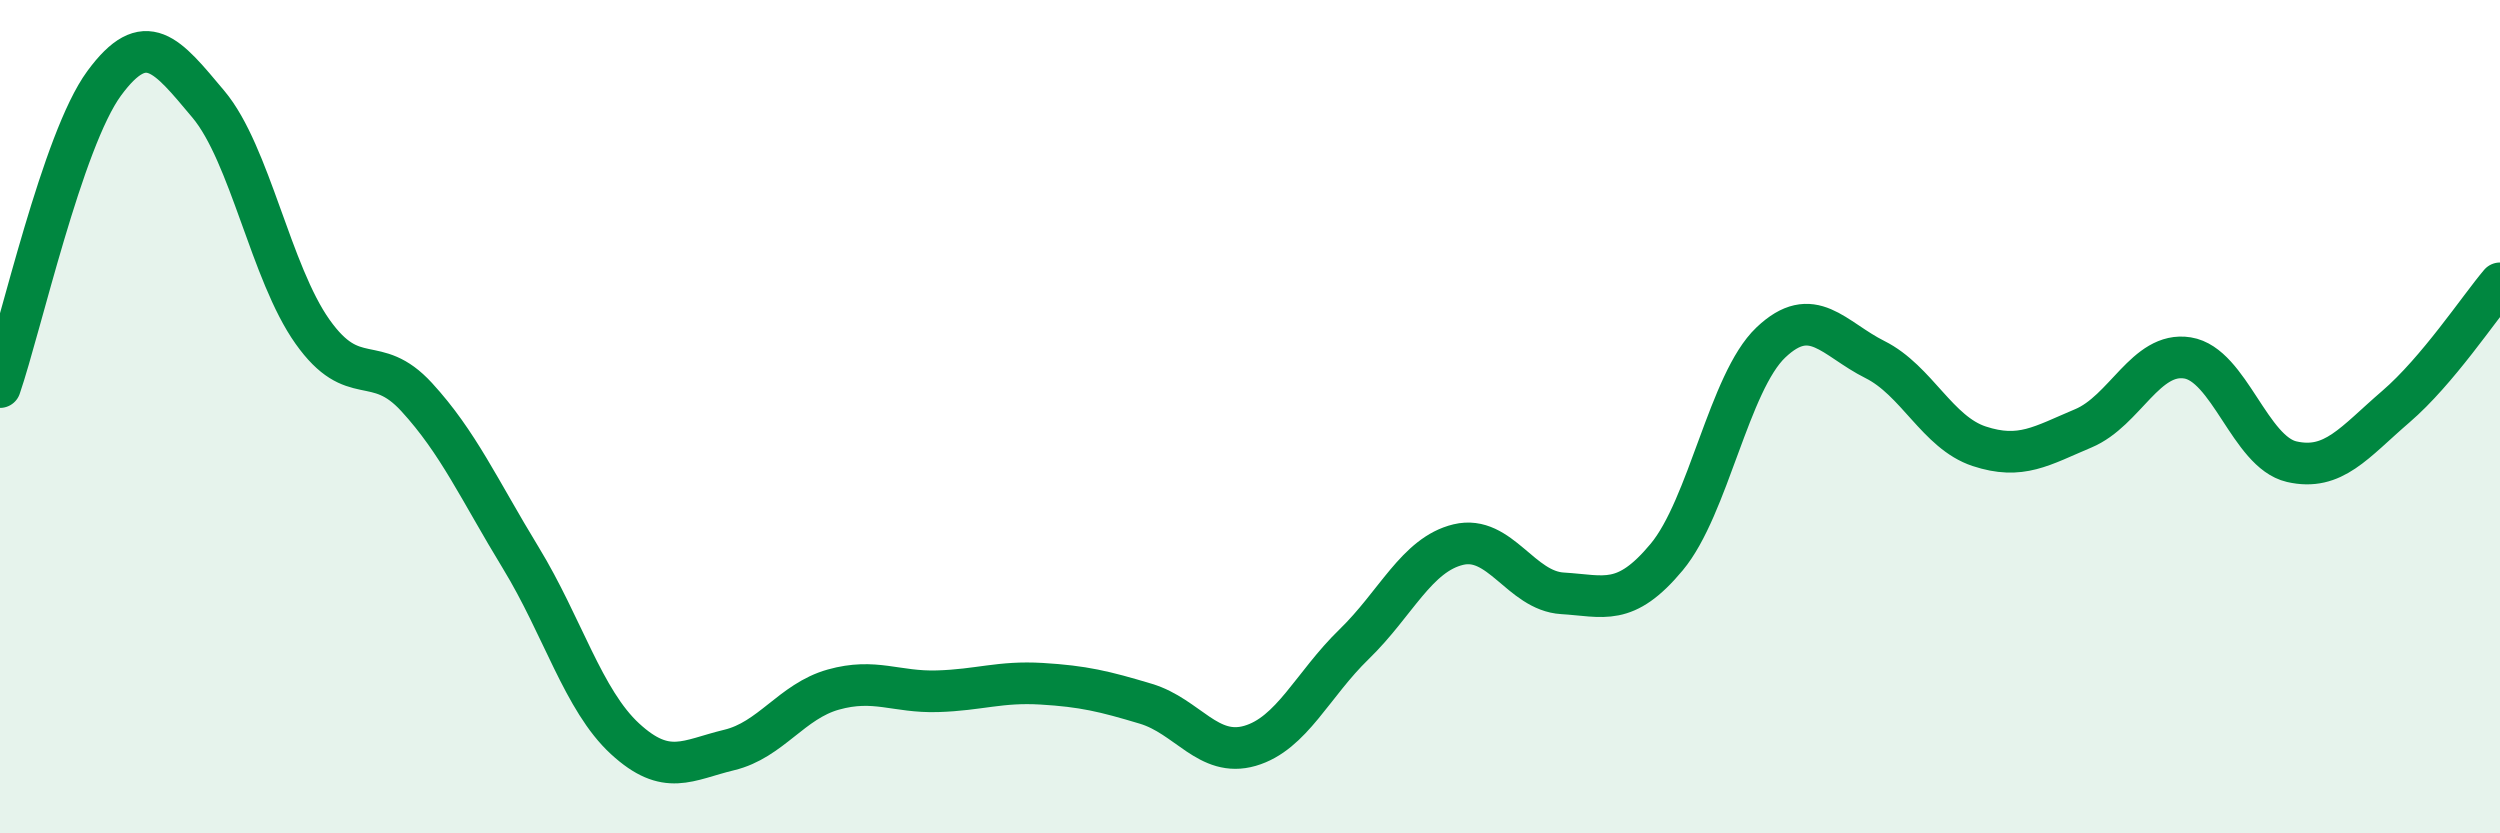
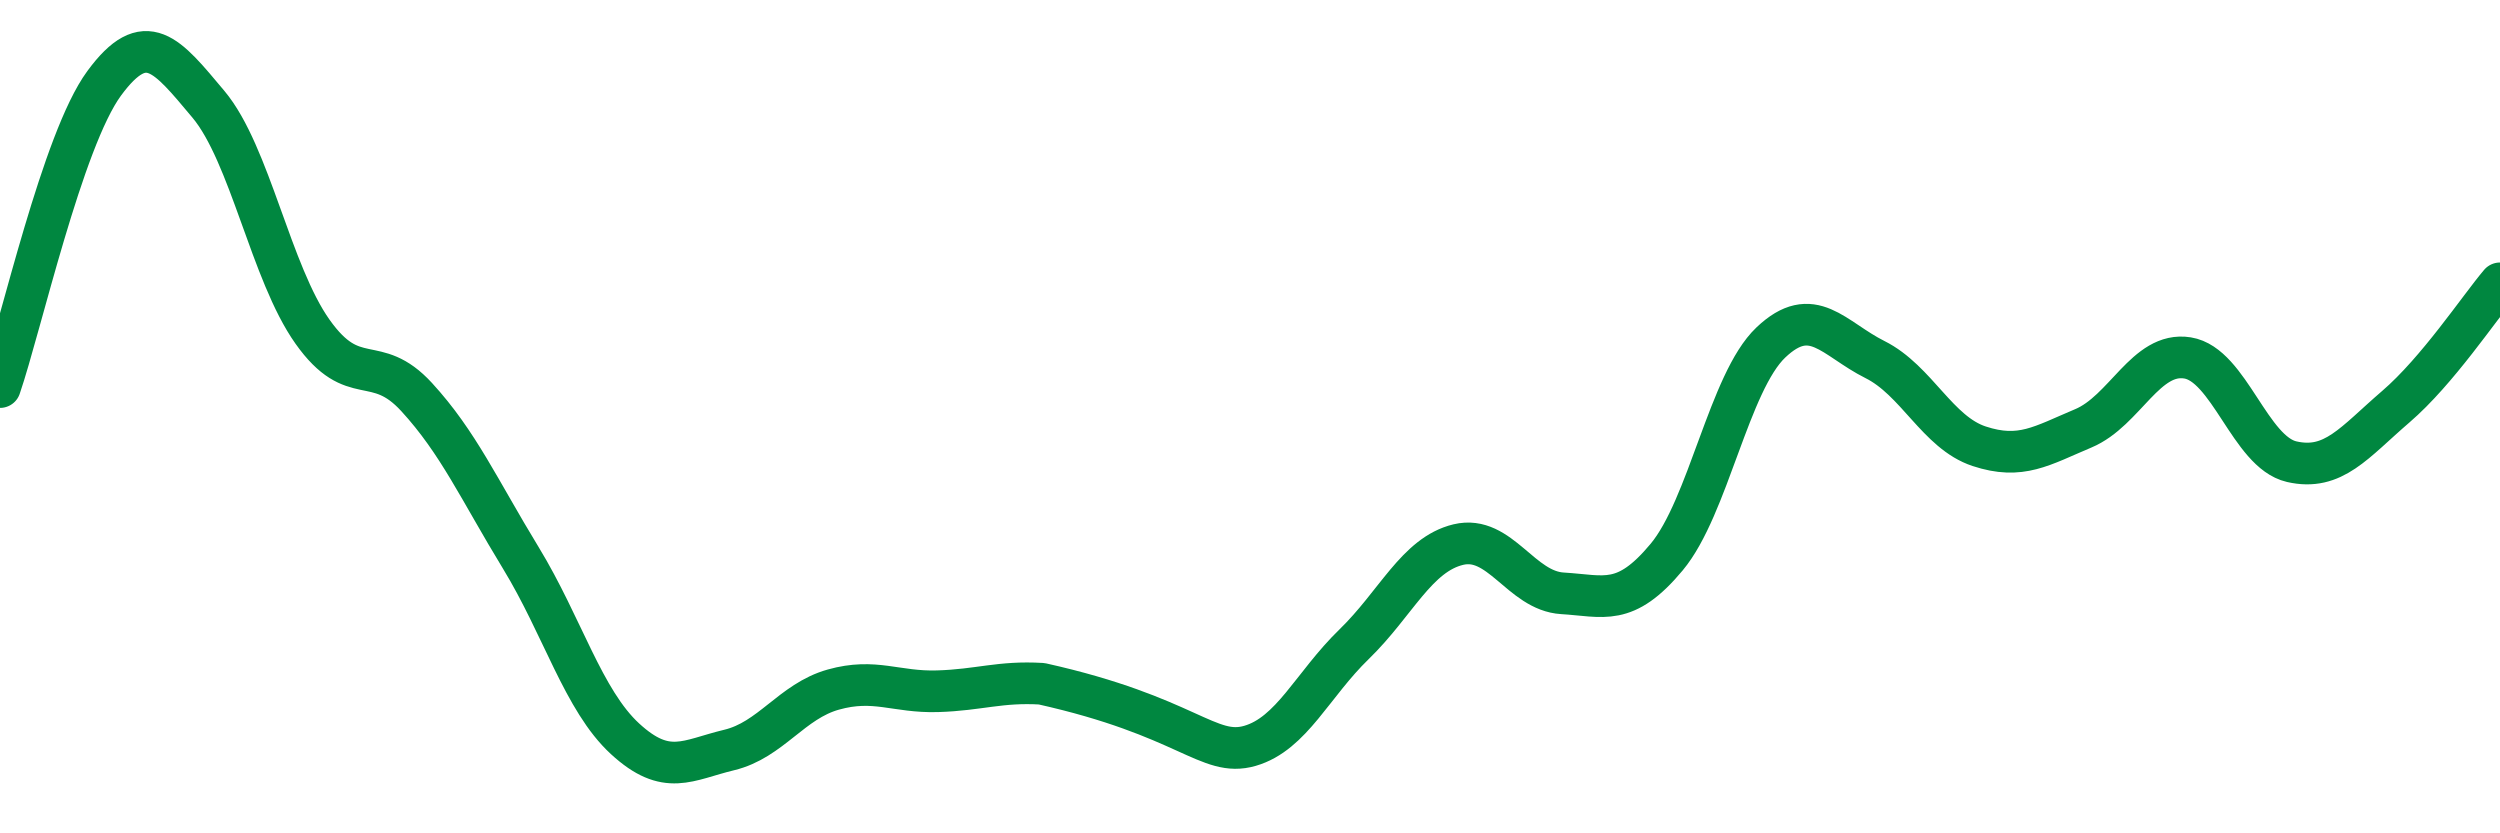
<svg xmlns="http://www.w3.org/2000/svg" width="60" height="20" viewBox="0 0 60 20">
-   <path d="M 0,9.29 C 0.5,7.83 1.5,3.36 2.5,2 C 3.5,0.64 4,1.31 5,2.5 C 6,3.69 6.5,6.55 7.5,7.96 C 8.5,9.37 9,8.44 10,9.53 C 11,10.62 11.5,11.75 12.5,13.39 C 13.5,15.03 14,16.81 15,17.73 C 16,18.65 16.5,18.24 17.5,18 C 18.5,17.76 19,16.83 20,16.55 C 21,16.27 21.5,16.62 22.5,16.59 C 23.5,16.56 24,16.35 25,16.41 C 26,16.47 26.5,16.59 27.5,16.89 C 28.5,17.19 29,18.19 30,17.9 C 31,17.61 31.5,16.43 32.5,15.46 C 33.5,14.49 34,13.31 35,13.07 C 36,12.83 36.5,14.18 37.5,14.24 C 38.5,14.3 39,14.57 40,13.37 C 41,12.17 41.5,9.17 42.5,8.22 C 43.5,7.27 44,8.13 45,8.63 C 46,9.13 46.5,10.38 47.5,10.71 C 48.5,11.04 49,10.7 50,10.28 C 51,9.86 51.5,8.43 52.5,8.59 C 53.5,8.75 54,10.85 55,11.08 C 56,11.31 56.5,10.62 57.5,9.76 C 58.5,8.9 59.5,7.39 60,6.8L60 20L0 20Z" fill="#008740" opacity="0.1" stroke-linecap="round" stroke-linejoin="round" />
-   <path d="M 0,9.29 C 0.5,7.83 1.5,3.36 2.5,2 C 3.5,0.64 4,1.31 5,2.5 C 6,3.69 6.5,6.55 7.5,7.96 C 8.5,9.37 9,8.44 10,9.53 C 11,10.62 11.5,11.75 12.5,13.39 C 13.5,15.03 14,16.81 15,17.73 C 16,18.65 16.5,18.24 17.5,18 C 18.5,17.76 19,16.83 20,16.55 C 21,16.27 21.5,16.62 22.5,16.59 C 23.5,16.56 24,16.35 25,16.41 C 26,16.47 26.5,16.59 27.5,16.89 C 28.5,17.19 29,18.19 30,17.9 C 31,17.61 31.5,16.43 32.5,15.46 C 33.5,14.49 34,13.31 35,13.07 C 36,12.83 36.5,14.18 37.5,14.24 C 38.5,14.3 39,14.57 40,13.37 C 41,12.17 41.5,9.17 42.5,8.22 C 43.5,7.27 44,8.13 45,8.63 C 46,9.13 46.5,10.38 47.5,10.71 C 48.5,11.04 49,10.7 50,10.28 C 51,9.86 51.5,8.43 52.5,8.59 C 53.5,8.75 54,10.85 55,11.08 C 56,11.31 56.5,10.62 57.5,9.76 C 58.5,8.9 59.5,7.39 60,6.8" stroke="#008740" stroke-width="1" fill="none" stroke-linecap="round" stroke-linejoin="round" />
+   <path d="M 0,9.29 C 0.5,7.83 1.5,3.36 2.5,2 C 3.5,0.64 4,1.31 5,2.5 C 6,3.69 6.5,6.55 7.5,7.96 C 8.5,9.37 9,8.44 10,9.53 C 11,10.62 11.5,11.75 12.5,13.39 C 13.5,15.03 14,16.81 15,17.73 C 16,18.65 16.5,18.24 17.5,18 C 18.5,17.76 19,16.83 20,16.55 C 21,16.27 21.5,16.62 22.5,16.59 C 23.5,16.56 24,16.35 25,16.41 C 28.5,17.19 29,18.19 30,17.9 C 31,17.61 31.5,16.43 32.5,15.46 C 33.5,14.49 34,13.31 35,13.07 C 36,12.83 36.5,14.18 37.5,14.24 C 38.5,14.3 39,14.57 40,13.37 C 41,12.17 41.5,9.17 42.5,8.22 C 43.5,7.27 44,8.13 45,8.63 C 46,9.13 46.5,10.38 47.5,10.71 C 48.5,11.04 49,10.7 50,10.28 C 51,9.86 51.5,8.43 52.5,8.59 C 53.5,8.75 54,10.85 55,11.08 C 56,11.31 56.5,10.62 57.5,9.76 C 58.5,8.9 59.5,7.39 60,6.8" stroke="#008740" stroke-width="1" fill="none" stroke-linecap="round" stroke-linejoin="round" />
</svg>